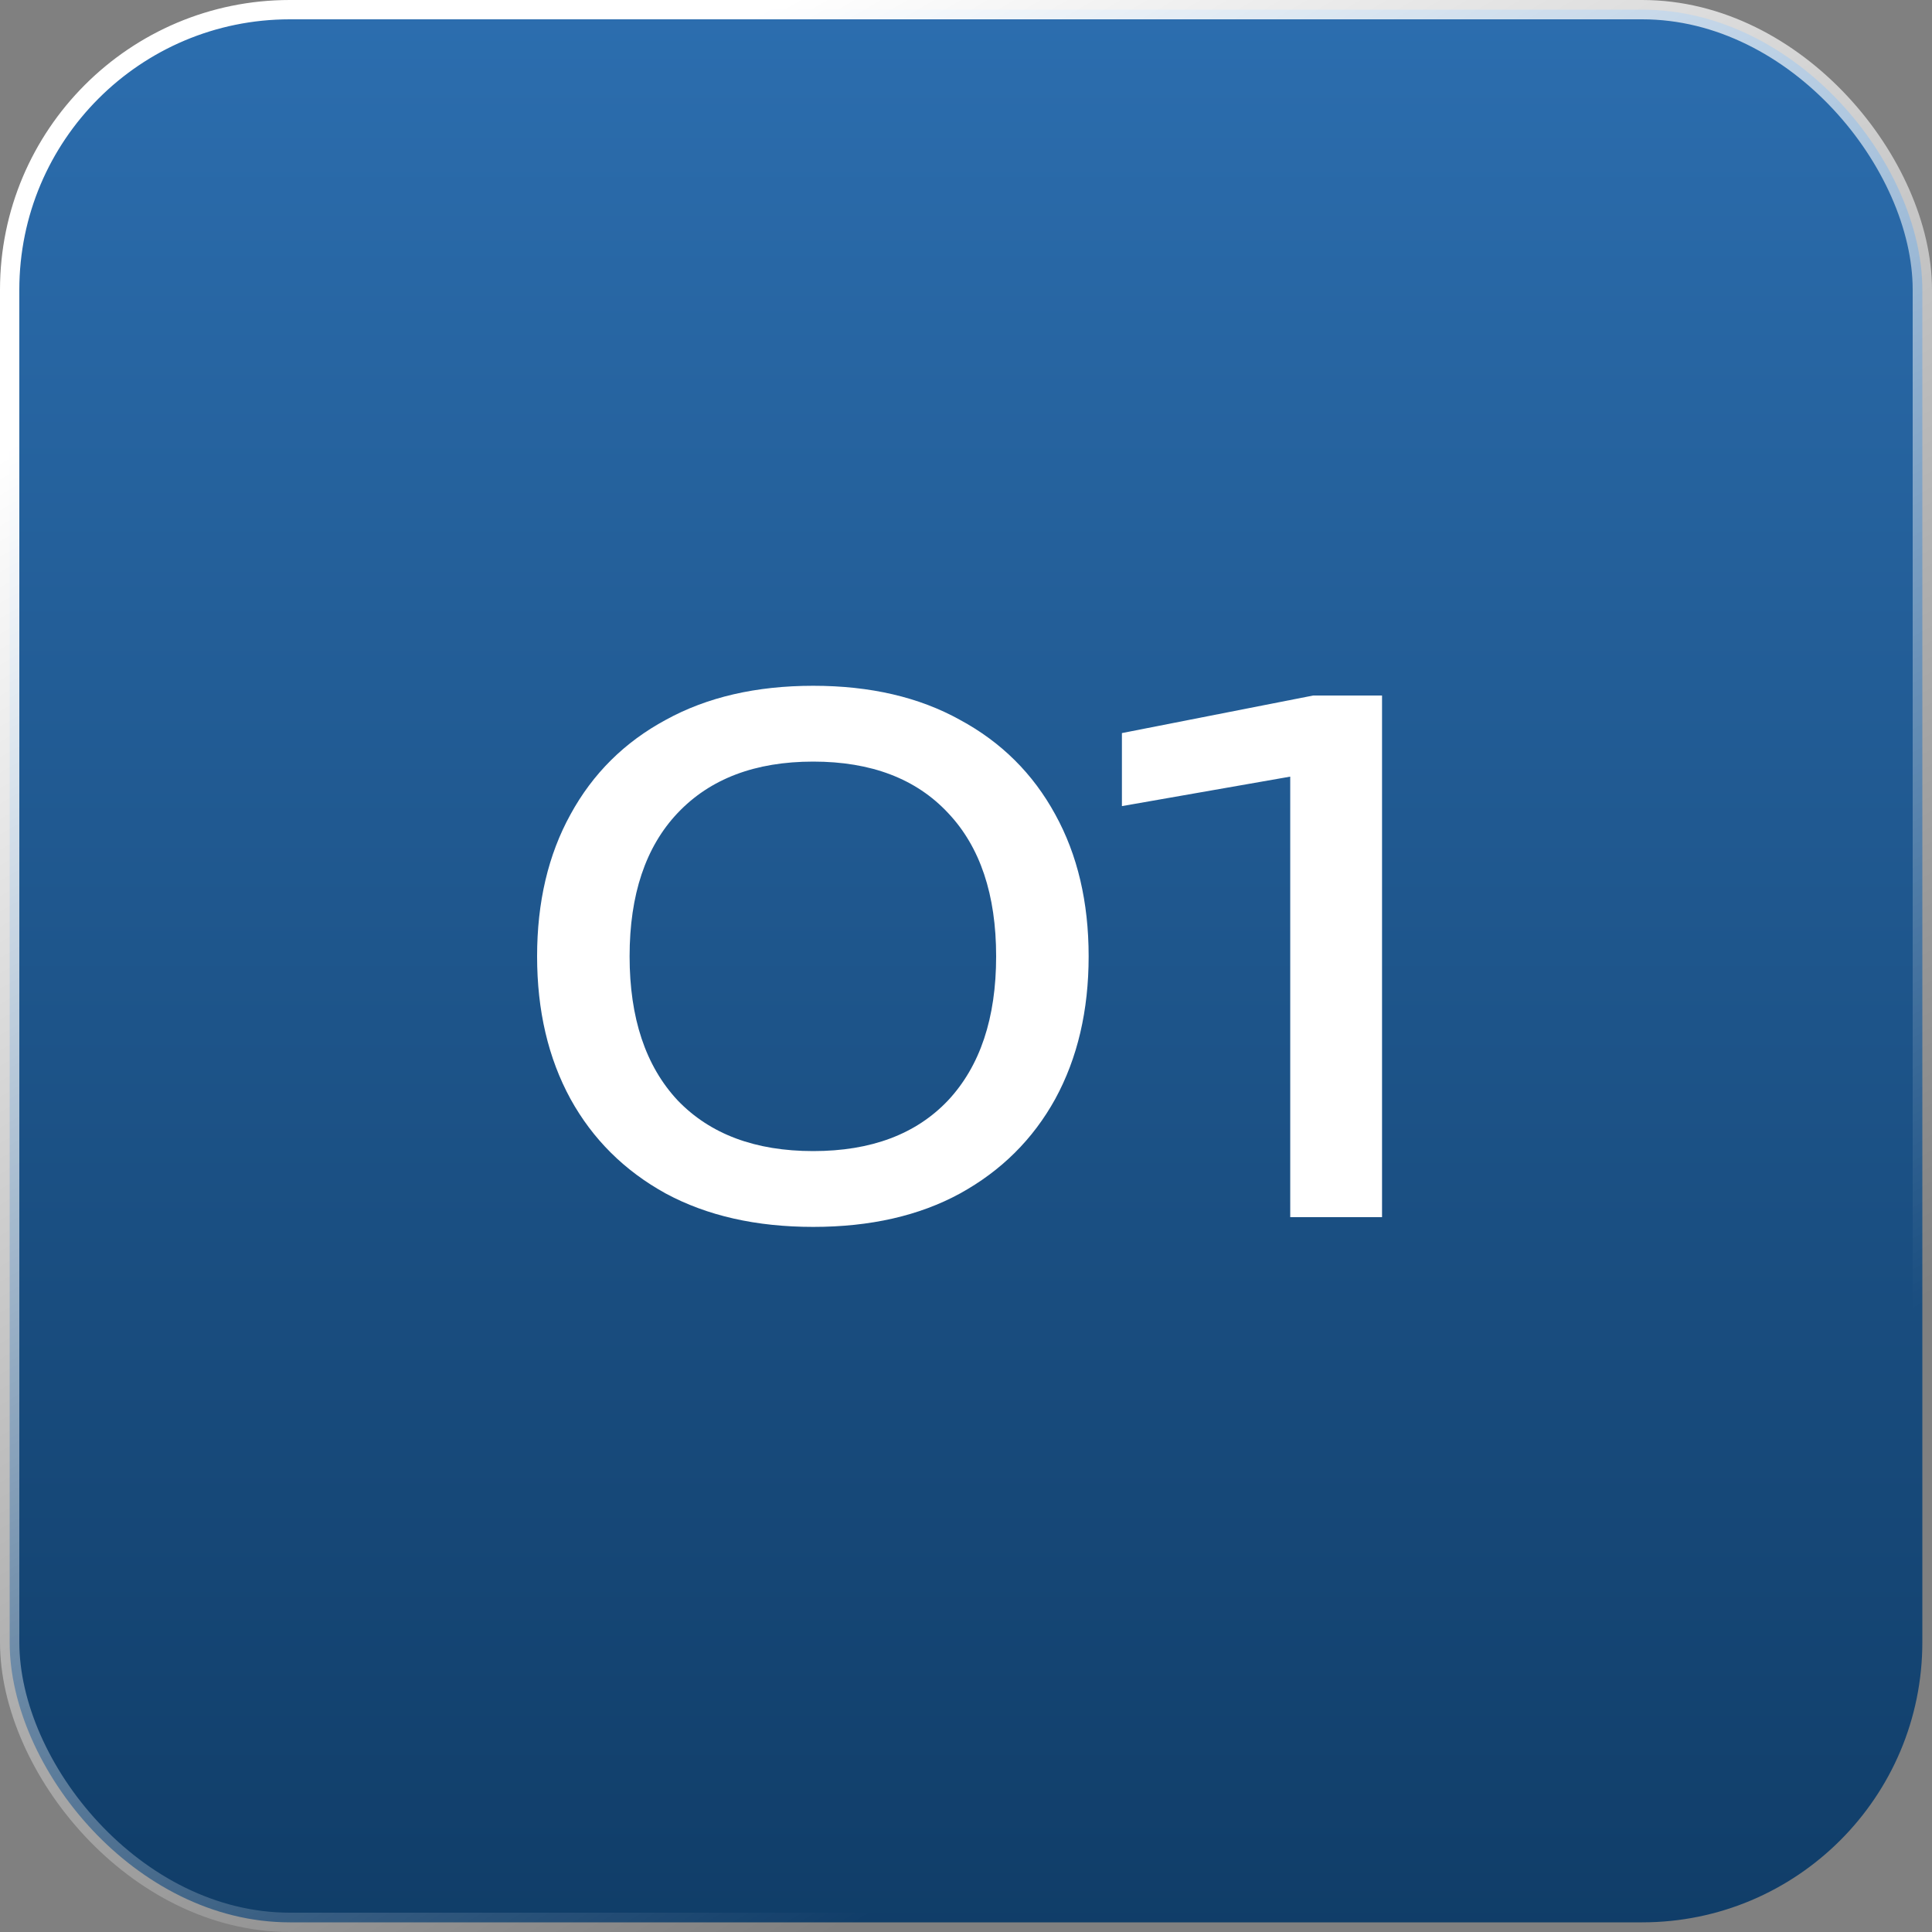
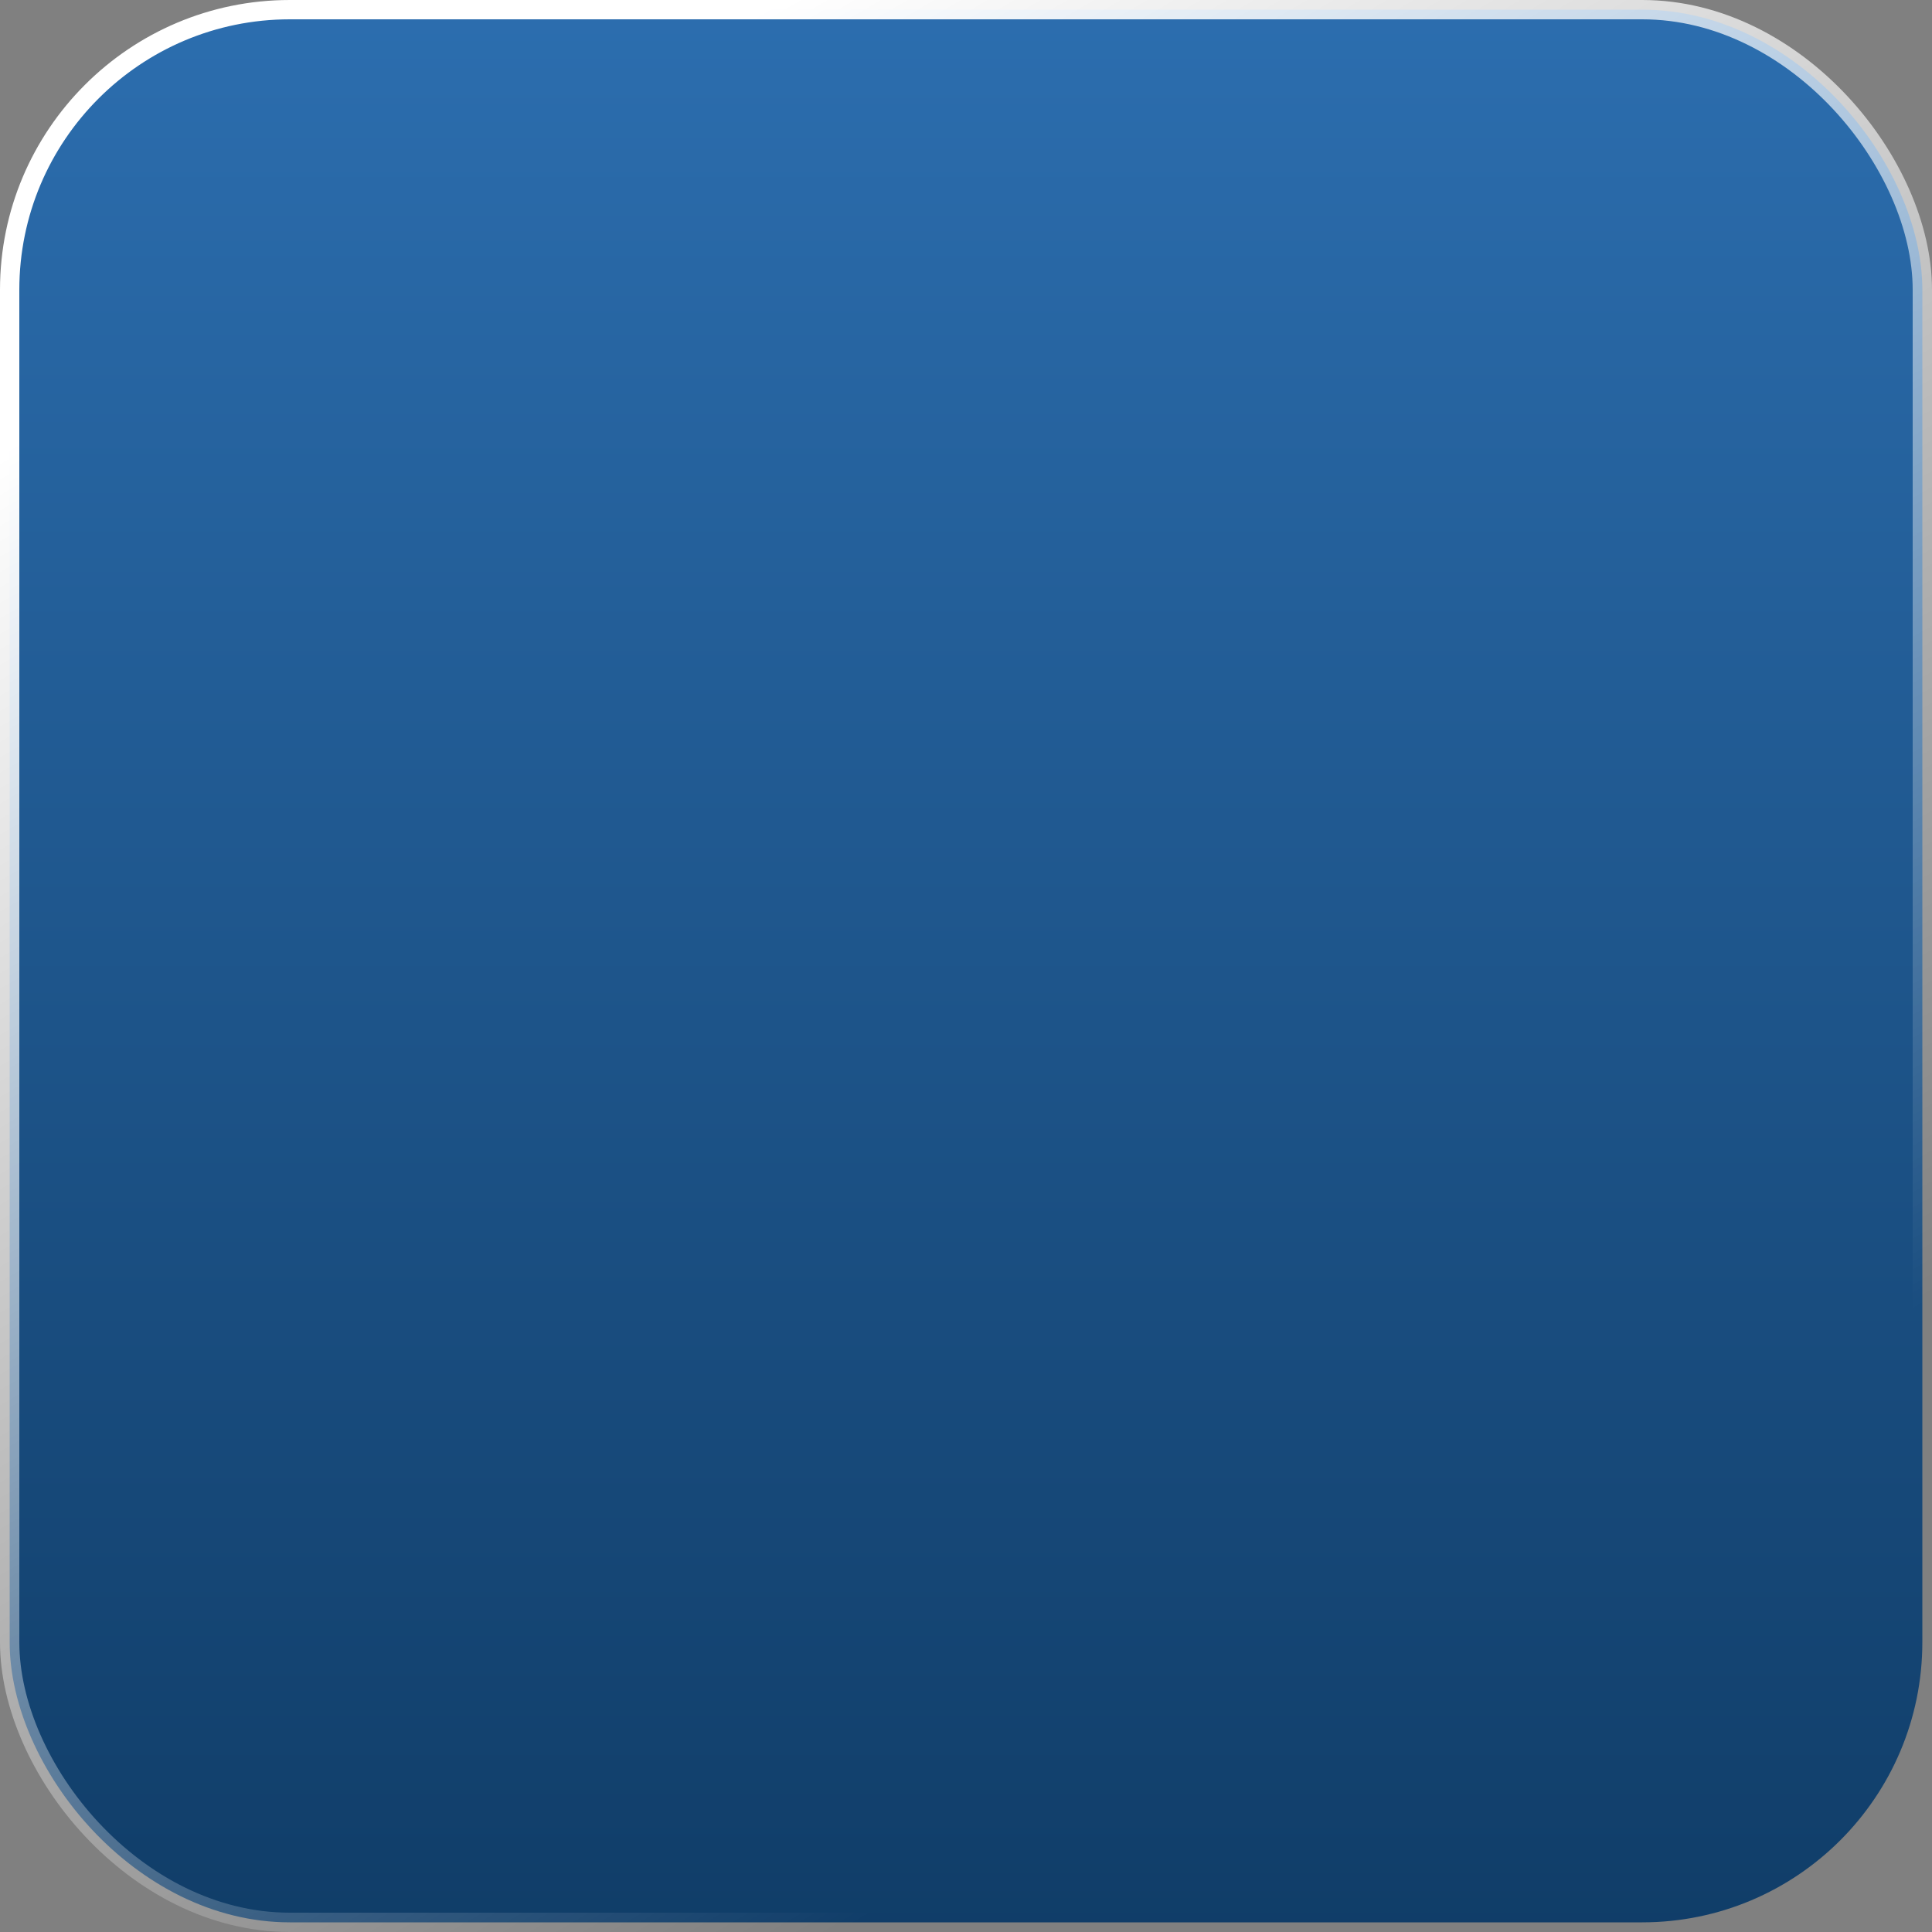
<svg xmlns="http://www.w3.org/2000/svg" width="100" height="100" viewBox="0 0 100 100" fill="none">
  <rect x="0" y="0" width="100" height="100" fill="#808080" stroke="none" />
  <rect x="0.5" y="0.5" width="99" height="99" rx="14.5" fill="url(#paint0_linear_1048_2)" stroke="url(#paint1_linear_1048_2)" />
-   <path d="M42.092 63.504C39.14 63.504 36.596 62.928 34.46 61.776C32.324 60.6 30.68 58.968 29.528 56.88C28.376 54.768 27.8 52.308 27.8 49.5C27.8 46.692 28.376 44.244 29.528 42.156C30.68 40.044 32.324 38.412 34.46 37.26C36.596 36.084 39.14 35.496 42.092 35.496C45.044 35.496 47.576 36.084 49.688 37.26C51.824 38.412 53.468 40.044 54.62 42.156C55.772 44.244 56.348 46.692 56.348 49.5C56.348 52.308 55.772 54.768 54.62 56.88C53.468 58.968 51.824 60.6 49.688 61.776C47.576 62.928 45.044 63.504 42.092 63.504ZM42.092 59.58C45.092 59.58 47.42 58.704 49.076 56.952C50.732 55.176 51.56 52.692 51.56 49.5C51.56 46.308 50.732 43.836 49.076 42.084C47.42 40.308 45.092 39.42 42.092 39.42C39.092 39.42 36.752 40.308 35.072 42.084C33.416 43.836 32.588 46.308 32.588 49.5C32.588 52.692 33.416 55.176 35.072 56.952C36.752 58.704 39.092 59.58 42.092 59.58ZM71.534 36V63H66.782V37.44L69.374 39.744L58.07 41.724V37.944L67.97 36H71.534Z" fill="white" />
  <defs>
    <linearGradient id="paint0_linear_1048_2" x1="50" y1="0" x2="50" y2="100" gradientUnits="userSpaceOnUse">
      <stop stop-color="#2C6EAF" />
      <stop offset="1" stop-color="#103D68" />
    </linearGradient>
    <linearGradient id="paint1_linear_1048_2" x1="25.625" y1="8.589" x2="69.784" y2="84.814" gradientUnits="userSpaceOnUse">
      <stop stop-color="white" />
      <stop offset="1" stop-color="white" stop-opacity="0" />
    </linearGradient>
  </defs>
</svg>